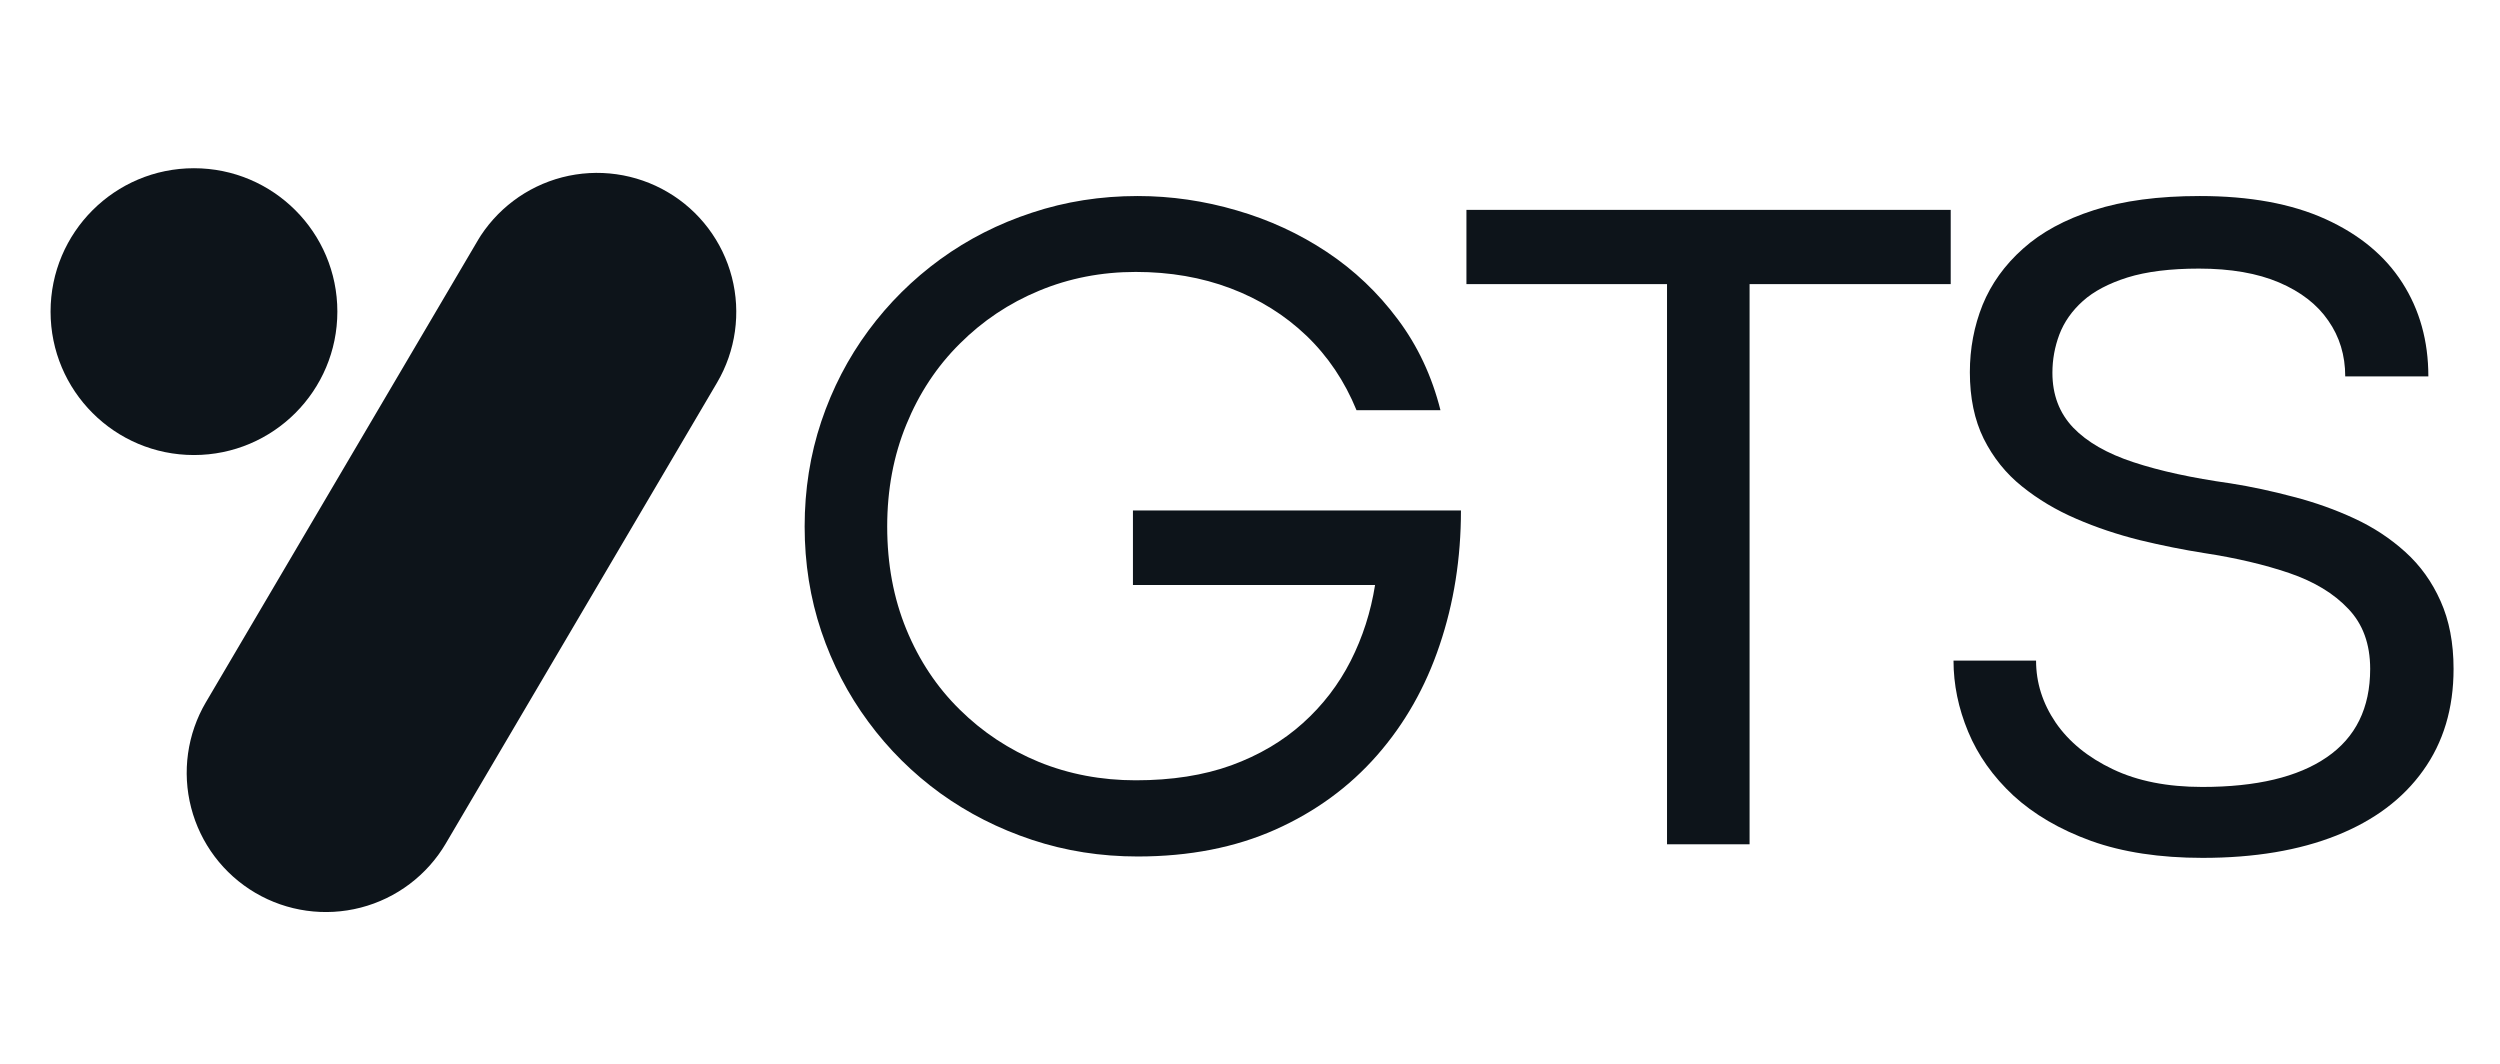
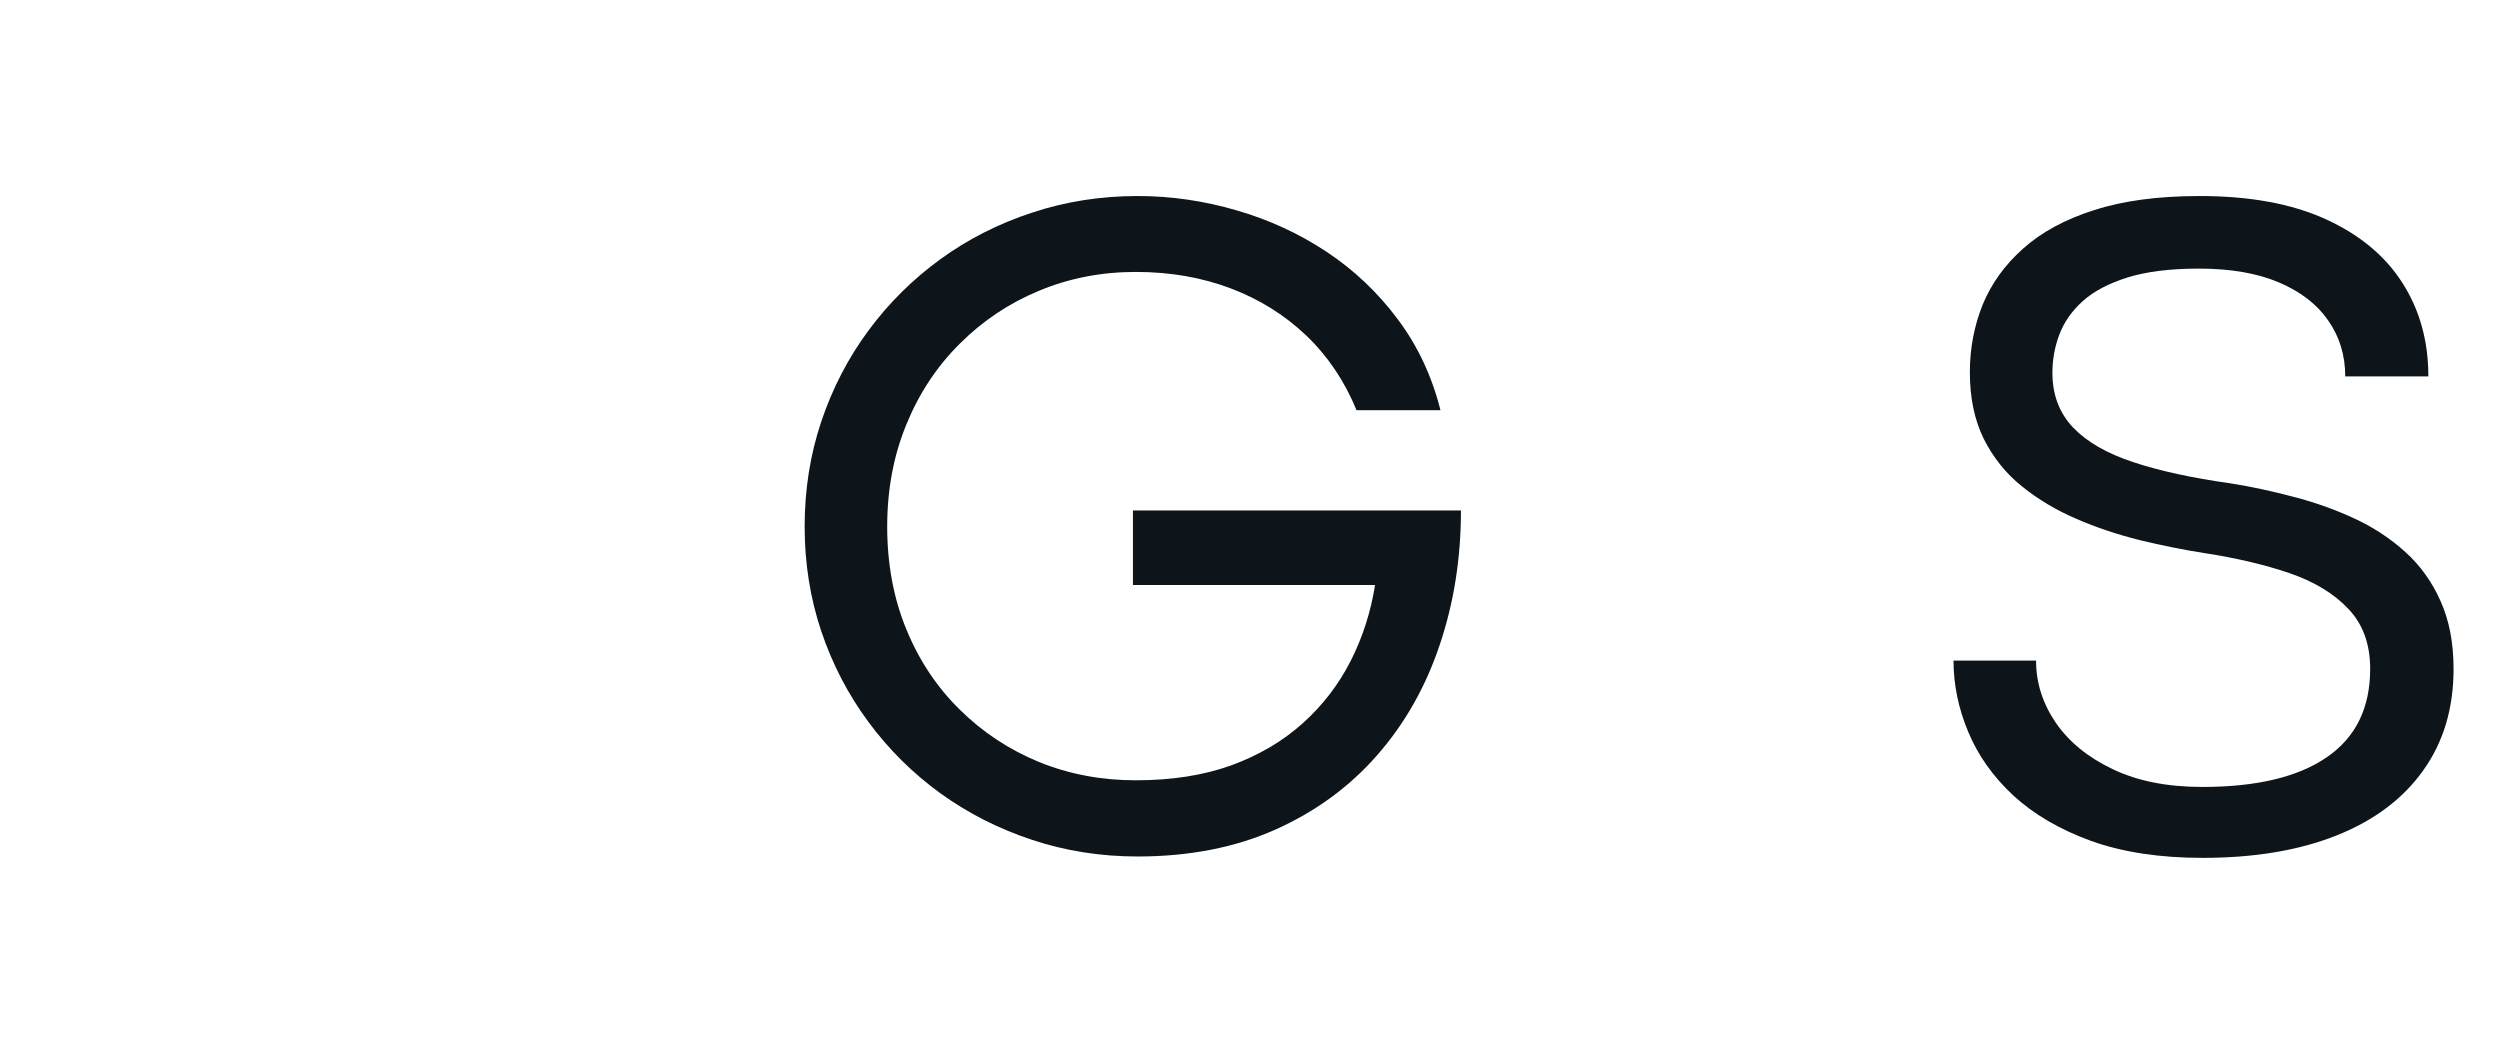
<svg xmlns="http://www.w3.org/2000/svg" width="188" zoomAndPan="magnify" viewBox="0 0 141 60" height="80" preserveAspectRatio="xMidYMid meet" version="1.0">
  <defs>
    <g />
    <clipPath id="dc7ac50d8a">
      <path d="M 10 9 L 42 9 L 42 52 L 10 52 Z M 10 9" clip-rule="nonzero" />
    </clipPath>
    <clipPath id="6bf0dd4865">
      <path d="M 30.895 6.855 L 44.422 14.82 L 21.152 54.352 L 7.621 46.387 Z M 30.895 6.855" clip-rule="nonzero" />
    </clipPath>
    <clipPath id="75640a3cf4">
      <path d="M 37.66 10.836 C 39.453 11.891 40.754 13.617 41.277 15.633 C 41.797 17.648 41.496 19.789 40.441 21.582 L 25.145 47.57 C 24.09 49.363 22.363 50.668 20.348 51.188 C 18.332 51.711 16.191 51.41 14.398 50.355 C 12.602 49.297 11.301 47.57 10.781 45.555 C 10.258 43.539 10.559 41.398 11.613 39.605 L 26.91 13.617 C 27.969 11.824 29.691 10.523 31.707 10 C 33.723 9.48 35.863 9.781 37.66 10.836 Z M 37.66 10.836" clip-rule="nonzero" />
    </clipPath>
    <clipPath id="2fe48d1558">
      <path d="M 0.078 0.359 L 32 0.359 L 32 42.84 L 0.078 42.84 Z M 0.078 0.359" clip-rule="nonzero" />
    </clipPath>
    <clipPath id="31def82836">
      <path d="M 20.895 -2.145 L 34.422 5.82 L 11.152 45.352 L -2.379 37.387 Z M 20.895 -2.145" clip-rule="nonzero" />
    </clipPath>
    <clipPath id="d0e46e97e4">
      <path d="M 27.66 1.836 C 29.453 2.891 30.754 4.617 31.277 6.633 C 31.797 8.648 31.496 10.789 30.441 12.582 L 15.145 38.57 C 14.09 40.363 12.363 41.668 10.348 42.188 C 8.332 42.711 6.191 42.41 4.398 41.355 C 2.602 40.297 1.301 38.57 0.781 36.555 C 0.258 34.539 0.559 32.398 1.613 30.605 L 16.91 4.617 C 17.969 2.824 19.691 1.523 21.707 1 C 23.723 0.48 25.863 0.781 27.66 1.836 Z M 27.66 1.836" clip-rule="nonzero" />
    </clipPath>
    <clipPath id="14f5b31573">
-       <rect x="0" width="32" y="0" height="43" />
-     </clipPath>
+       </clipPath>
    <clipPath id="2074801424">
-       <path d="M 2.852 9.488 L 19.027 9.488 L 19.027 25.664 L 2.852 25.664 Z M 2.852 9.488" clip-rule="nonzero" />
+       <path d="M 2.852 9.488 L 19.027 9.488 L 2.852 25.664 Z M 2.852 9.488" clip-rule="nonzero" />
    </clipPath>
    <clipPath id="f93c75e393">
-       <path d="M 10.938 9.488 C 6.473 9.488 2.852 13.109 2.852 17.574 C 2.852 22.043 6.473 25.664 10.938 25.664 C 15.406 25.664 19.027 22.043 19.027 17.574 C 19.027 13.109 15.406 9.488 10.938 9.488 Z M 10.938 9.488" clip-rule="nonzero" />
-     </clipPath>
+       </clipPath>
    <clipPath id="1d8e093323">
      <path d="M 0.852 0.488 L 17.027 0.488 L 17.027 16.664 L 0.852 16.664 Z M 0.852 0.488" clip-rule="nonzero" />
    </clipPath>
    <clipPath id="2e37509bf5">
      <path d="M 8.938 0.488 C 4.473 0.488 0.852 4.109 0.852 8.574 C 0.852 13.043 4.473 16.664 8.938 16.664 C 13.406 16.664 17.027 13.043 17.027 8.574 C 17.027 4.109 13.406 0.488 8.938 0.488 Z M 8.938 0.488" clip-rule="nonzero" />
    </clipPath>
    <clipPath id="b4d5a03e30">
      <rect x="0" width="18" y="0" height="17" />
    </clipPath>
    <clipPath id="fff77c42af">
      <rect x="0" width="97" y="0" height="47" />
    </clipPath>
  </defs>
  <g clip-path="url(#dc7ac50d8a)">
    <g clip-path="url(#6bf0dd4865)">
      <g clip-path="url(#75640a3cf4)">
        <g transform="matrix(1, 0, 0, 1, 10, 9)">
          <g clip-path="url(#14f5b31573)">
            <g clip-path="url(#2fe48d1558)">
              <g clip-path="url(#31def82836)">
                <g clip-path="url(#d0e46e97e4)">
                  <path fill="#0d141a" d="M 20.895 -2.145 L 34.422 5.82 L 11.152 45.352 L -2.379 37.387 Z M 20.895 -2.145" fill-opacity="1" fill-rule="nonzero" />
                </g>
              </g>
            </g>
          </g>
        </g>
      </g>
    </g>
  </g>
  <g clip-path="url(#2074801424)">
    <g clip-path="url(#f93c75e393)">
      <g transform="matrix(1, 0, 0, 1, 2, 9)">
        <g clip-path="url(#b4d5a03e30)">
          <g clip-path="url(#1d8e093323)">
            <g clip-path="url(#2e37509bf5)">
              <path fill="#0d141a" d="M 0.852 0.488 L 17.027 0.488 L 17.027 16.664 L 0.852 16.664 Z M 0.852 0.488" fill-opacity="1" fill-rule="nonzero" />
            </g>
          </g>
        </g>
      </g>
    </g>
  </g>
  <g transform="matrix(1, 0, 0, 1, 43, 10)">
    <g clip-path="url(#fff77c42af)">
      <g fill="#0d141a" fill-opacity="1">
        <g transform="translate(0.226, 37.618)">
          <g>
            <path d="M 20.938 0.688 C 18.852 0.688 16.867 0.375 14.984 -0.25 C 13.098 -0.875 11.375 -1.75 9.812 -2.875 C 8.25 -4.008 6.895 -5.352 5.75 -6.906 C 4.602 -8.457 3.719 -10.16 3.094 -12.016 C 2.469 -13.879 2.156 -15.848 2.156 -17.922 C 2.156 -20.004 2.469 -21.977 3.094 -23.844 C 3.719 -25.707 4.602 -27.414 5.75 -28.969 C 6.895 -30.52 8.25 -31.863 9.812 -33 C 11.375 -34.133 13.098 -35.008 14.984 -35.625 C 16.867 -36.25 18.852 -36.562 20.938 -36.562 C 22.832 -36.562 24.695 -36.289 26.531 -35.75 C 28.363 -35.219 30.055 -34.438 31.609 -33.406 C 33.16 -32.375 34.492 -31.109 35.609 -29.609 C 36.734 -28.109 37.535 -26.398 38.016 -24.484 L 33.281 -24.484 C 32.613 -26.117 31.672 -27.52 30.453 -28.688 C 29.234 -29.852 27.805 -30.742 26.172 -31.359 C 24.547 -31.973 22.766 -32.281 20.828 -32.281 C 18.891 -32.281 17.07 -31.926 15.375 -31.219 C 13.688 -30.52 12.195 -29.523 10.906 -28.234 C 9.613 -26.953 8.609 -25.43 7.891 -23.672 C 7.172 -21.922 6.812 -20.004 6.812 -17.922 C 6.812 -15.805 7.172 -13.875 7.891 -12.125 C 8.609 -10.375 9.613 -8.863 10.906 -7.594 C 12.195 -6.32 13.688 -5.336 15.375 -4.641 C 17.07 -3.953 18.891 -3.609 20.828 -3.609 C 22.867 -3.609 24.664 -3.891 26.219 -4.453 C 27.781 -5.023 29.125 -5.816 30.25 -6.828 C 31.375 -7.836 32.273 -9.008 32.953 -10.344 C 33.629 -11.676 34.086 -13.102 34.328 -14.625 L 20.672 -14.625 L 20.672 -18.828 L 39.172 -18.828 C 39.172 -16.129 38.77 -13.598 37.969 -11.234 C 37.176 -8.867 36 -6.797 34.438 -5.016 C 32.875 -3.234 30.961 -1.836 28.703 -0.828 C 26.441 0.18 23.852 0.688 20.938 0.688 Z M 20.938 0.688" />
          </g>
        </g>
      </g>
      <g fill="#0d141a" fill-opacity="1">
        <g transform="translate(38.426, 37.618)">
          <g>
-             <path d="M 17.25 0 L 12.594 0 L 12.594 -31.594 L 1.281 -31.594 L 1.281 -35.781 L 28.594 -35.781 L 28.594 -31.594 L 17.25 -31.594 Z M 17.25 0" />
-           </g>
+             </g>
        </g>
      </g>
      <g fill="#0d141a" fill-opacity="1">
        <g transform="translate(65.209, 37.618)">
          <g>
            <path d="M 16.016 0.766 C 13.598 0.766 11.504 0.445 9.734 -0.188 C 7.961 -0.832 6.5 -1.688 5.344 -2.75 C 4.195 -3.82 3.348 -5.02 2.797 -6.344 C 2.242 -7.676 1.969 -9.016 1.969 -10.359 L 6.625 -10.359 C 6.625 -9.117 6.992 -7.953 7.734 -6.859 C 8.484 -5.773 9.555 -4.898 10.953 -4.234 C 12.348 -3.566 14.031 -3.234 16 -3.234 C 19.051 -3.234 21.391 -3.789 23.016 -4.906 C 24.648 -6.02 25.469 -7.68 25.469 -9.891 C 25.469 -11.297 25.055 -12.426 24.234 -13.281 C 23.422 -14.145 22.312 -14.816 20.906 -15.297 C 19.508 -15.773 17.914 -16.148 16.125 -16.422 C 14.938 -16.609 13.719 -16.852 12.469 -17.156 C 11.219 -17.469 10.023 -17.867 8.891 -18.359 C 7.754 -18.848 6.734 -19.457 5.828 -20.188 C 4.922 -20.914 4.203 -21.812 3.672 -22.875 C 3.148 -23.938 2.891 -25.188 2.891 -26.625 C 2.891 -27.957 3.129 -29.223 3.609 -30.422 C 4.098 -31.617 4.859 -32.676 5.891 -33.594 C 6.922 -34.52 8.254 -35.242 9.891 -35.766 C 11.535 -36.297 13.523 -36.562 15.859 -36.562 C 18.672 -36.562 21.031 -36.129 22.938 -35.266 C 24.852 -34.398 26.301 -33.203 27.281 -31.672 C 28.258 -30.148 28.75 -28.391 28.75 -26.391 L 24.062 -26.391 C 24.062 -27.578 23.742 -28.625 23.109 -29.531 C 22.484 -30.445 21.555 -31.164 20.328 -31.688 C 19.109 -32.207 17.602 -32.469 15.812 -32.469 C 14.195 -32.469 12.852 -32.301 11.781 -31.969 C 10.719 -31.633 9.879 -31.191 9.266 -30.641 C 8.648 -30.086 8.207 -29.457 7.938 -28.75 C 7.676 -28.051 7.547 -27.332 7.547 -26.594 C 7.547 -25.352 7.938 -24.32 8.719 -23.5 C 9.5 -22.688 10.633 -22.035 12.125 -21.547 C 13.613 -21.055 15.43 -20.66 17.578 -20.359 C 18.766 -20.172 19.957 -19.914 21.156 -19.594 C 22.363 -19.281 23.504 -18.875 24.578 -18.375 C 25.66 -17.875 26.617 -17.242 27.453 -16.484 C 28.297 -15.723 28.957 -14.801 29.438 -13.719 C 29.926 -12.633 30.172 -11.359 30.172 -9.891 C 30.172 -7.66 29.598 -5.75 28.453 -4.156 C 27.316 -2.562 25.691 -1.344 23.578 -0.5 C 21.461 0.344 18.941 0.766 16.016 0.766 Z M 16.016 0.766" />
          </g>
        </g>
      </g>
    </g>
  </g>
</svg>